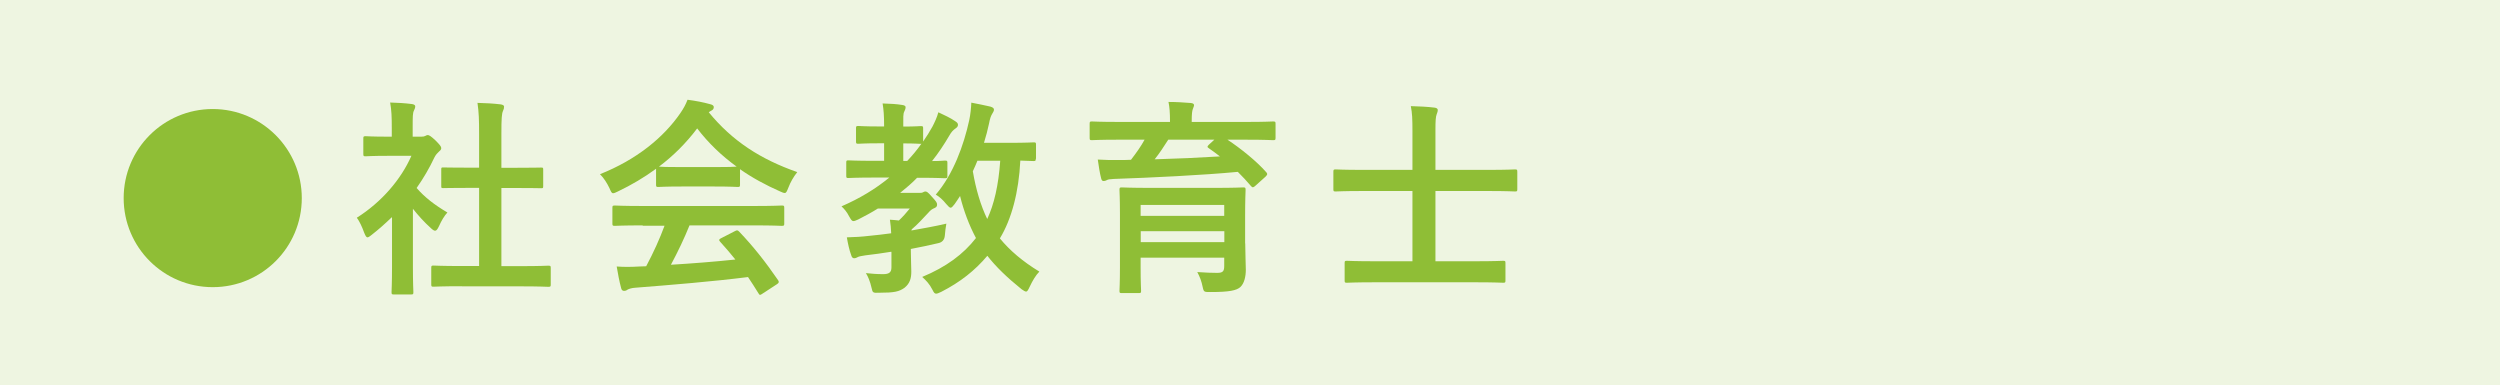
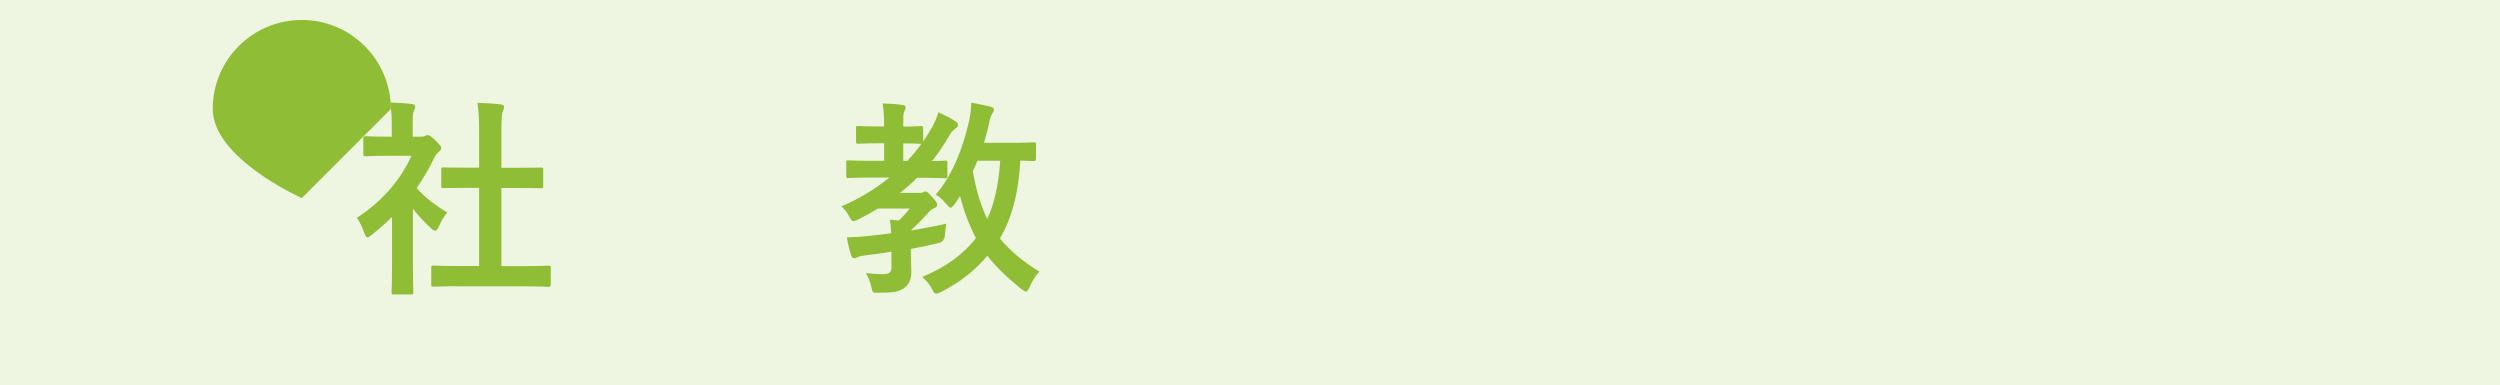
<svg xmlns="http://www.w3.org/2000/svg" id="_レイヤー_2" data-name="レイヤー 2" viewBox="0 0 215.3 33.17">
  <defs>
    <style>
      .cls-1 {
        fill: #eef5e1;
      }

      .cls-2 {
        fill: #8fbe36;
      }
    </style>
  </defs>
  <g id="_レイヤー_1-2" data-name="レイヤー 1">
    <g>
      <rect class="cls-1" width="215.3" height="33.17" />
-       <path class="cls-2" d="M25.99,17.06c0,4.25-3.44,7.67-7.67,7.67s-7.67-3.42-7.67-7.67,3.44-7.67,7.67-7.67,7.67,3.44,7.67,7.67Z" />
+       <path class="cls-2" d="M25.99,17.06s-7.67-3.42-7.67-7.67,3.44-7.67,7.67-7.67,7.67,3.44,7.67,7.67Z" />
      <path class="cls-2" d="M33.74,18.71c-.56.54-1.12,1.04-1.71,1.5-.18.14-.29.23-.38.23-.11,0-.18-.14-.29-.41-.18-.5-.4-.97-.63-1.28,2.11-1.33,3.8-3.28,4.7-5.33h-2.03c-1.37,0-1.8.04-1.91.04-.18,0-.2-.02-.2-.2v-1.33c0-.18.02-.2.2-.2.11,0,.54.04,1.91.04h.34v-.74c0-.95-.02-1.53-.14-2.2.68.02,1.22.05,1.87.13.18.02.29.11.29.18,0,.16-.05.25-.11.38-.11.22-.11.52-.11,1.44v.81h.76c.16,0,.25-.02.34-.07.07-.04.14-.07.2-.07.11,0,.29.11.67.47.34.34.49.52.49.65,0,.09-.04.18-.18.29-.16.16-.27.25-.41.52-.43.92-.95,1.8-1.53,2.63.7.81,1.55,1.46,2.65,2.11-.27.29-.52.72-.72,1.17-.13.27-.22.4-.34.4-.09,0-.2-.07-.36-.22-.58-.52-1.1-1.1-1.55-1.67v5.06c0,1.33.04,2.03.04,2.12,0,.18-.02.2-.22.2h-1.44c-.2,0-.22-.02-.22-.2,0-.11.04-.79.04-2.12v-4.3ZM39.75,24.65c-1.71,0-2.3.04-2.41.04-.18,0-.2-.02-.2-.2v-1.42c0-.18.02-.2.2-.2.11,0,.7.04,2.41.04h1.51v-6.73h-.81c-1.6,0-2.16.02-2.27.02-.16,0-.18,0-.18-.18v-1.42c0-.18.02-.18.18-.18.11,0,.67.02,2.27.02h.81v-2.86c0-1.28-.02-1.89-.14-2.72.68.02,1.37.05,2,.13.16.02.29.09.29.18,0,.14-.02.23-.09.38-.11.22-.14.67-.14,1.98v2.92h1.13c1.6,0,2.16-.02,2.27-.02.18,0,.2,0,.2.18v1.42c0,.18-.02.18-.2.18-.11,0-.67-.02-2.27-.02h-1.13v6.73h1.64c1.71,0,2.29-.04,2.39-.04.2,0,.22.02.22.2v1.42c0,.18-.02.2-.22.2-.11,0-.68-.04-2.39-.04h-5.06Z" />
-       <path class="cls-2" d="M56.49,14.54c-1.01.74-2.11,1.39-3.26,1.94-.22.11-.34.16-.43.16-.13,0-.18-.13-.32-.45-.22-.45-.47-.85-.81-1.19,3.13-1.24,5.47-3.15,6.91-5.24.31-.45.47-.76.63-1.17.7.09,1.37.22,1.94.38.22.05.32.13.32.25,0,.11-.04.22-.18.29-.11.05-.18.11-.25.16,2.03,2.48,4.47,4.05,7.62,5.15-.34.43-.58.86-.77,1.35-.13.32-.18.45-.31.45-.09,0-.22-.05-.41-.14-1.22-.54-2.39-1.17-3.44-1.91v1.33c0,.18-.02.2-.2.2-.11,0-.59-.04-2.03-.04h-2.77c-1.44,0-1.93.04-2.03.04-.18,0-.2-.02-.2-.2v-1.37ZM55.34,19.41c-1.69,0-2.27.04-2.38.04-.2,0-.22-.02-.22-.2v-1.35c0-.18.02-.2.22-.2.11,0,.68.04,2.38.04h9.6c1.69,0,2.27-.04,2.38-.04.2,0,.22.02.22.2v1.35c0,.18-.02.2-.22.2-.11,0-.68-.04-2.38-.04h-5.56c-.45,1.12-.99,2.25-1.6,3.39,1.87-.11,3.84-.27,5.55-.45-.41-.5-.83-1.01-1.31-1.53-.13-.14-.11-.22.11-.32l1.15-.59c.2-.11.25-.09.38.04,1.22,1.28,2.25,2.58,3.35,4.18.09.14.09.22-.09.34l-1.24.81c-.11.07-.16.11-.22.11s-.09-.04-.14-.13c-.31-.5-.61-.97-.9-1.4-2.99.38-6.66.68-9.72.92-.29.02-.52.09-.65.16-.09.07-.18.11-.31.11s-.22-.09-.25-.25c-.16-.59-.27-1.22-.38-1.85.67.05,1.26.04,1.96,0,.18,0,.38-.02.58-.02.65-1.22,1.17-2.38,1.58-3.49h-1.87ZM61.5,14.39c1.21,0,1.75-.02,1.94-.04-1.3-.94-2.43-2.03-3.4-3.29-.95,1.26-2.05,2.36-3.29,3.29.16.02.67.04,1.98.04h2.77Z" />
      <path class="cls-2" d="M76.76,21.68c-.76.13-1.51.22-2.23.31-.31.05-.58.09-.68.16-.09.05-.18.09-.29.09s-.2-.07-.25-.25c-.18-.49-.29-1.03-.38-1.55.7-.02,1.26-.05,1.93-.13.56-.05,1.21-.13,1.89-.22-.02-.41-.05-.79-.11-1.17.29.02.54.04.77.07.34-.32.65-.67.94-1.03h-2.75c-.54.34-1.12.65-1.69.94-.2.09-.32.14-.41.14-.14,0-.2-.11-.38-.42-.18-.36-.41-.63-.65-.85,1.57-.68,2.94-1.51,4.12-2.48h-1.26c-1.6,0-2.16.04-2.27.04-.16,0-.18-.02-.18-.2v-1.12c0-.18.02-.2.18-.2.11,0,.67.04,2.27.04h.81v-1.51h-.47c-1.22,0-1.62.04-1.75.04-.18,0-.2-.02-.2-.2v-1.13c0-.18.02-.2.2-.2.13,0,.52.04,1.75.04h.47c0-.94-.04-1.44-.13-1.98.67.02,1.22.05,1.69.13.18.02.29.09.29.18,0,.16-.05.25-.11.38-.11.2-.09.52-.09,1.3,1.04,0,1.4-.04,1.51-.04.18,0,.2.02.2.2v1.13c.29-.41.56-.85.81-1.3.16-.31.4-.81.5-1.22.47.22,1.06.49,1.44.76.18.11.25.2.25.32,0,.11-.05.2-.18.29-.23.16-.38.31-.56.63-.45.77-.94,1.51-1.49,2.2.7,0,1.01-.04,1.1-.04.2,0,.22.02.22.2v1.12c0,.18-.02.2-.22.2-.11,0-.65-.04-2.16-.04h-.23c-.45.47-.94.88-1.46,1.3h1.66c.14,0,.22,0,.31-.05.07-.04.13-.07.2-.07.13,0,.23.07.56.45.38.41.45.52.45.67,0,.16-.05.23-.22.31-.16.07-.29.11-.58.45-.49.52-.86.94-1.37,1.37-.02.04-.04.07-.04.11.99-.18,2.03-.36,3.01-.59-.05.29-.11.67-.13,1.01q-.04.58-.61.68c-.76.18-1.53.34-2.32.49v.13c0,.74.04,1.33.04,1.82,0,.56-.11,1.01-.58,1.39-.47.34-.9.43-2.16.43-.56.02-.59.02-.68-.41-.13-.58-.31-.99-.49-1.28.49.05.9.09,1.48.09.5,0,.72-.14.72-.58v-1.31ZM79.3,12.39c-.11,0-.47-.04-1.51-.04v1.51h.34c.45-.47.85-.96,1.22-1.48h-.05ZM89.2,13.67c0,.18-.02.2-.2.2-.09,0-.4-.02-1.13-.04-.13,2.72-.76,5.06-1.76,6.7.85,1.04,1.98,2,3.4,2.86-.31.31-.59.79-.83,1.3-.14.29-.2.42-.32.42-.07,0-.2-.07-.38-.2-1.28-1.03-2.23-1.96-2.95-2.88-1.08,1.28-2.34,2.27-3.96,3.1-.22.11-.36.16-.45.16-.13,0-.2-.09-.32-.34-.25-.5-.56-.81-.88-1.1,2.07-.86,3.55-1.96,4.63-3.35-.59-1.1-1.06-2.36-1.37-3.62-.16.23-.31.49-.47.7-.16.2-.25.31-.34.31s-.2-.11-.38-.32c-.29-.36-.59-.63-.9-.81,1.51-1.76,2.41-4.25,2.88-6.41.11-.52.16-1.04.18-1.51.5.09,1.24.25,1.64.34.22.07.31.14.31.27s-.09.23-.18.4c-.09.16-.16.34-.25.81-.11.52-.25,1.06-.43,1.64h2.16c1.51,0,2.02-.04,2.12-.04.18,0,.2.02.2.2v1.22ZM84.18,13.83c-.13.31-.25.61-.4.92.27,1.58.68,2.95,1.24,4.11.59-1.26.97-2.88,1.12-5.02h-1.96Z" />
-       <path class="cls-2" d="M96.29,12.03c-1.6,0-2.14.04-2.25.04-.18,0-.2-.02-.2-.2v-1.19c0-.2.02-.22.2-.22.11,0,.65.04,2.25.04h4.47v-.05c0-.77-.04-1.24-.13-1.67.65,0,1.3.04,1.93.09.18.02.27.09.27.18,0,.11-.07.22-.11.36-.05.14-.09.38-.09,1.04v.05h4.75c1.6,0,2.14-.04,2.25-.04.2,0,.22.02.22.2v1.21c0,.18-.02.2-.22.2-.11,0-.65-.04-2.25-.04h-1.67c1.15.76,2.5,1.85,3.33,2.79.05.05.09.11.09.16,0,.07-.04.13-.14.23l-.88.79c-.16.14-.23.18-.36.04-.36-.43-.76-.85-1.15-1.24-3.06.29-7.47.5-10.69.61-.36.02-.49.04-.61.11-.07.04-.16.07-.25.07-.13,0-.18-.07-.22-.23-.11-.41-.22-1.1-.29-1.62.65.04,1.24.05,1.85.04.31,0,.67,0,1.01-.02.47-.61.88-1.19,1.17-1.73h-2.27ZM107.24,20.96c0,.85.05,1.84.05,2.27,0,.58-.13,1.17-.47,1.49-.32.29-.94.43-2.54.43-.56,0-.61.02-.7-.41-.11-.54-.25-.9-.47-1.31.77.05,1.22.07,1.71.07s.61-.14.61-.59v-.72h-7.2v.81c0,1.31.04,1.95.04,2.04,0,.18-.02.2-.2.2h-1.46c-.18,0-.2-.02-.2-.2,0-.11.04-.68.04-2.02v-4.59c0-1.35-.04-1.96-.04-2.07,0-.2.02-.22.2-.22.13,0,.74.04,2.48.04h5.51c1.73,0,2.36-.04,2.47-.04.18,0,.2.02.2.22,0,.11-.04.83-.04,2.21v2.39ZM98.23,17.65v.94h7.2v-.94h-7.2ZM105.44,20.85v-.94h-7.2v.94h7.2ZM100.61,12.03c-.4.63-.77,1.19-1.17,1.69,1.85-.05,3.87-.14,5.62-.25-.31-.25-.63-.47-.95-.7-.16-.11-.16-.14,0-.31l.47-.43h-3.96Z" />
-       <path class="cls-2" d="M118.43,24.31c-1.75,0-2.32.04-2.43.04-.18,0-.2-.02-.2-.2v-1.49c0-.18.02-.2.2-.2.11,0,.68.04,2.43.04h3.21v-6.05h-4.32c-1.62,0-2.18.04-2.29.04-.18,0-.2-.02-.2-.2v-1.48c0-.2.02-.22.2-.22.11,0,.67.04,2.29.04h4.32v-3.29c0-1.12-.02-1.58-.14-2.2.67.02,1.44.05,2.05.13.16.02.27.09.27.2,0,.13-.04.23-.09.36-.09.23-.11.58-.11,1.4v3.4h4.56c1.62,0,2.18-.04,2.29-.04.18,0,.2.02.2.22v1.48c0,.18-.02.2-.2.2-.11,0-.67-.04-2.29-.04h-4.56v6.05h3.4c1.73,0,2.32-.04,2.43-.04.18,0,.2.02.2.2v1.49c0,.18-.02.2-.2.2-.11,0-.7-.04-2.43-.04h-8.59Z" />
    </g>
  </g>
</svg>